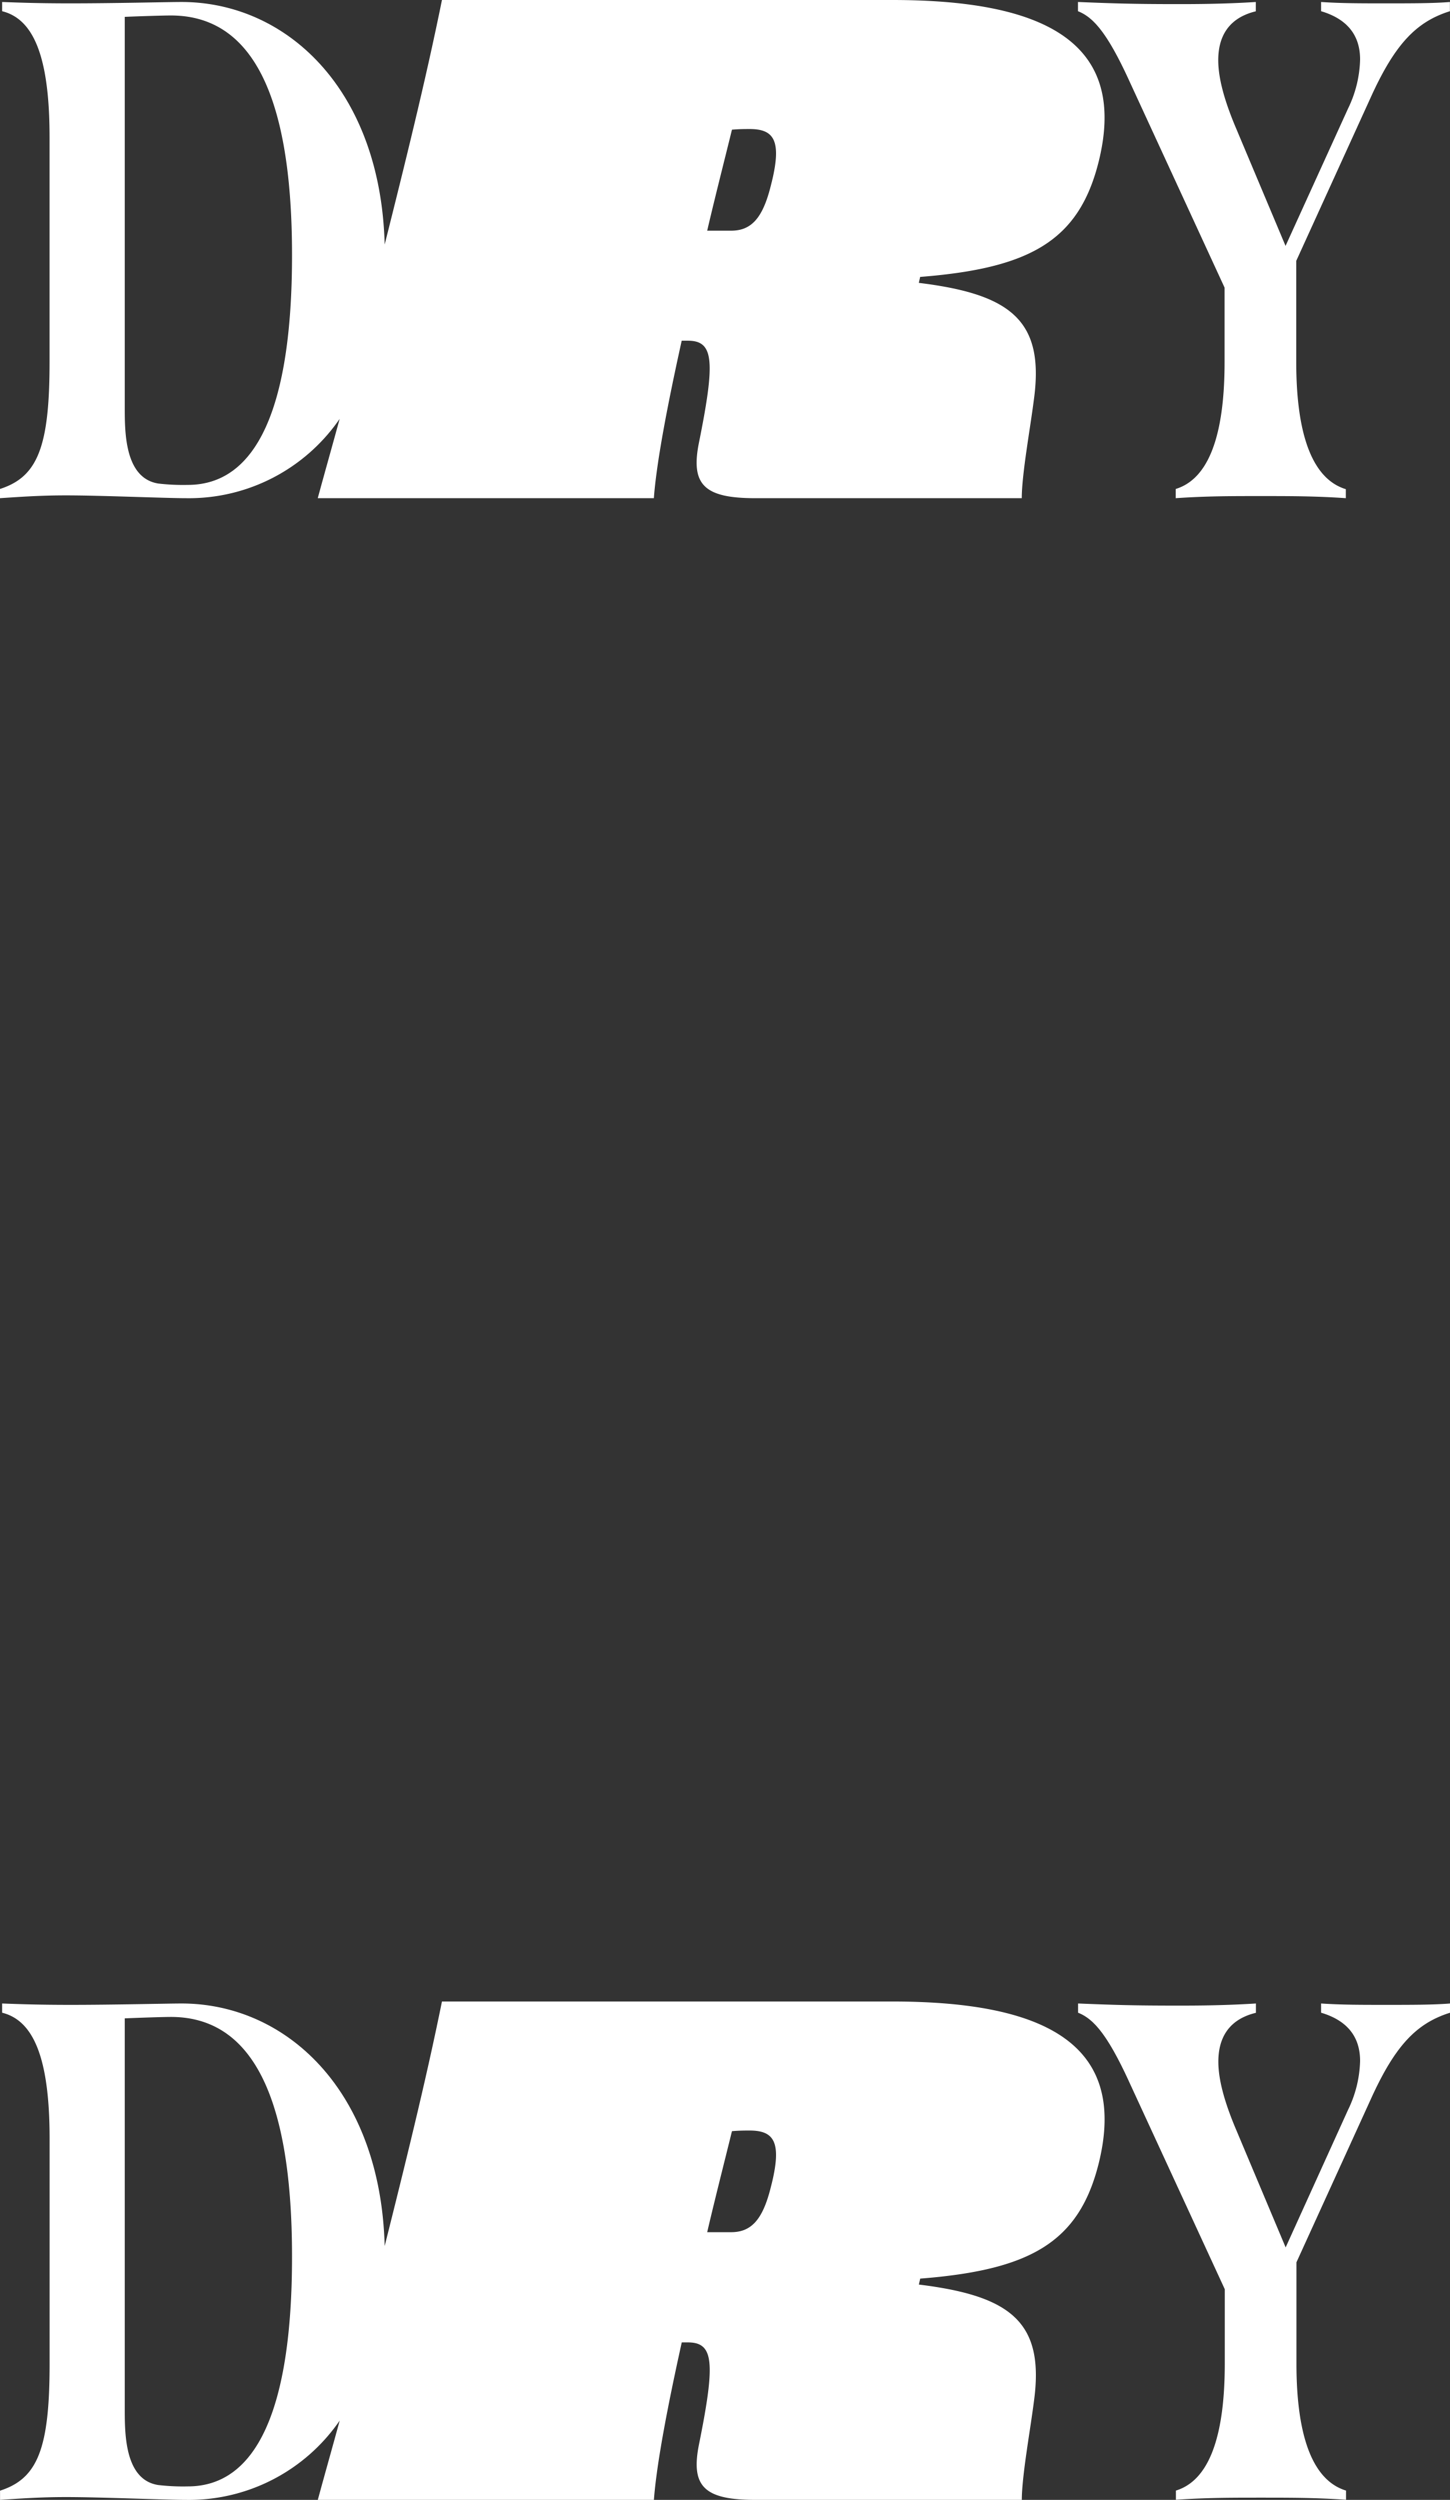
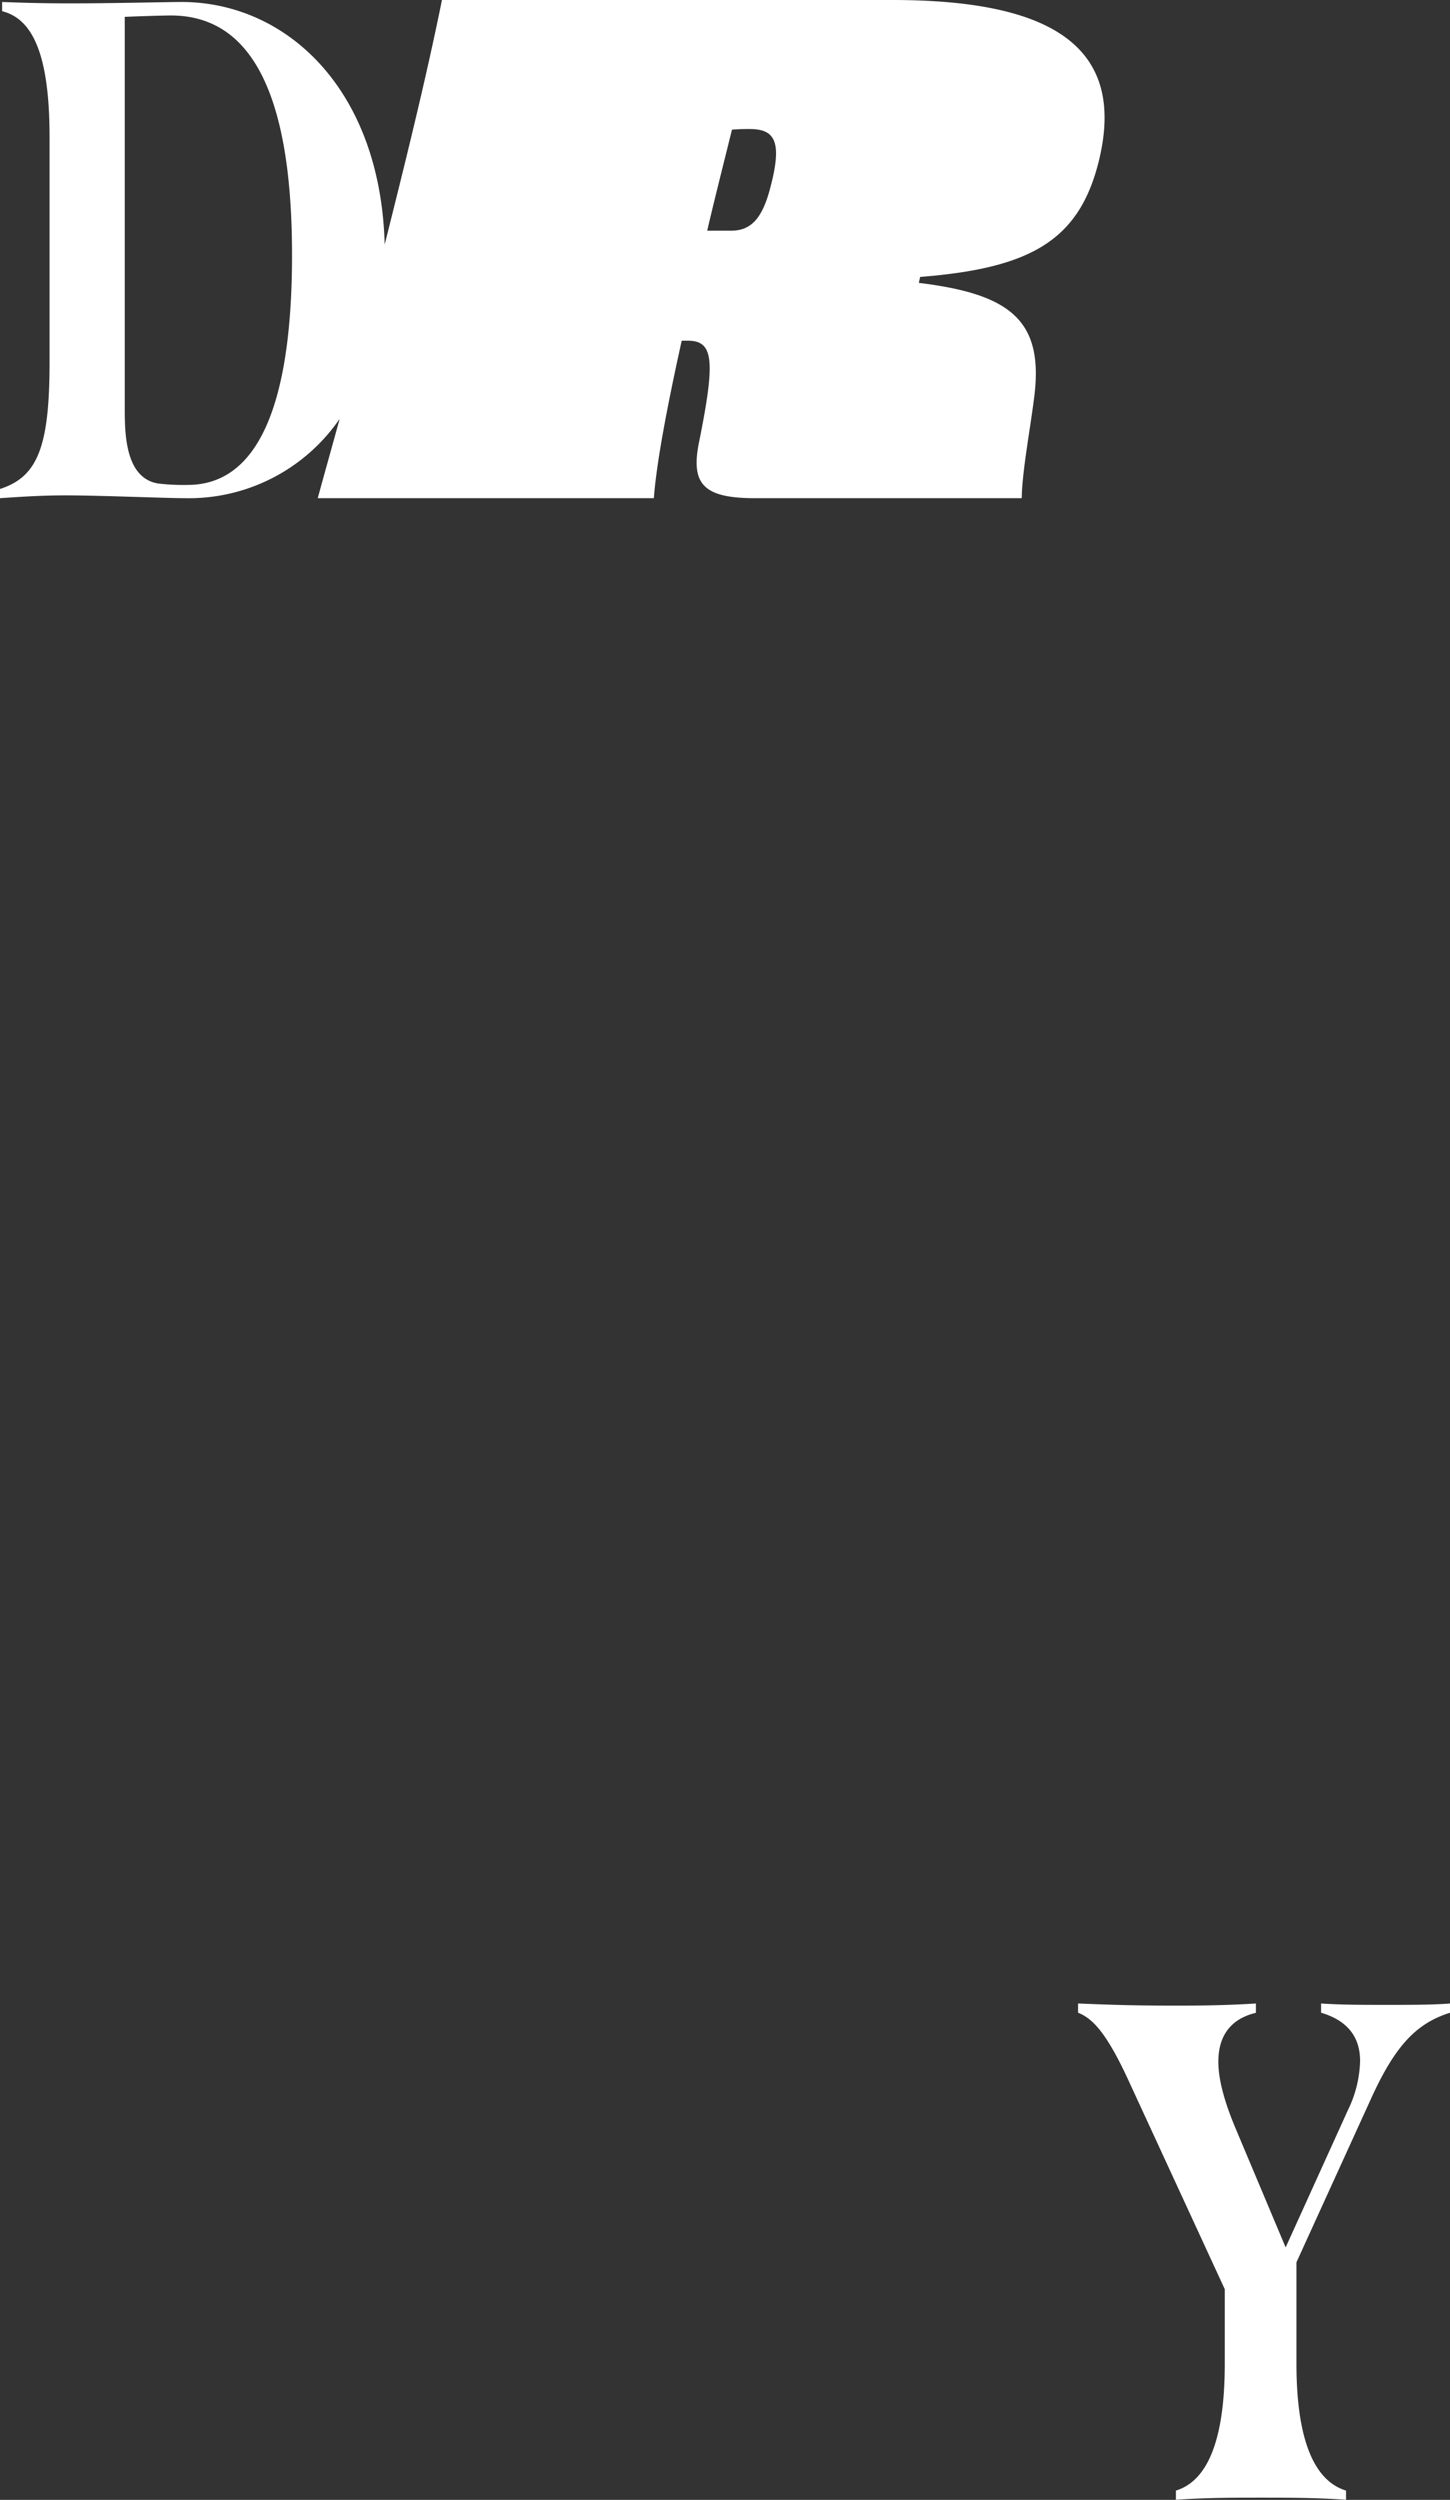
<svg xmlns="http://www.w3.org/2000/svg" viewBox="0 0 292.55 504.1">
  <rect x="0" y="0" width="292.55" height="504.1" fill="#333333" stroke="none" />
  <g fill="#fff">
-     <path d="m180 403.6h-90.83c-2.9 14.26-6.33 28.52-11.56 49.31-.83-31.4-19.88-48.91-41-48.91-2.57 0-13.87.28-22.45.28-5.87 0-10.16-.14-13.73-.28v1.86c6.29 1.57 9.58 9 9.58 25.45v45.33c0 17.16-2.43 23.17-10 25.6v1.86c4.15-.28 8.29-.57 13.3-.57 6.86 0 20.16.57 24.17.57a36.93 36.93 0 0 0 31.06-16c-1.51 5.54-3 10.76-4.42 16h67.81c.53-7.1 2.68-18.49 5.62-31.76h1.21c5.23 0 5.63 3.89 2.28 20.51-1.74 8.57 1.07 11.25 11.39 11.25h53.73c0-4.82 1.75-14.34 2.42-19.7 2.27-16.08-4.56-21.44-23.19-23.72l.27-1.2c22.11-1.74 32-7.24 36-23.18 5.93-23.86-10.41-32.7-41.66-32.7zm-142.1 97.78a43.19 43.19 0 0 1 -6-.28c-6.9-1.1-6.73-10.73-6.73-15.88v-78.22c3.29-.14 7.86-.29 9.29-.29 15.16 0 24.46 13.73 24.46 48.34 0 30.46-7.01 46.33-21.02 46.33zm117.6-60.26c-1.61 6.43-3.89 9-8 9h-4.82c1.6-6.84 3.35-13.67 5-20.37 1.48-.13 2.68-.13 3.49-.13 5-.02 6.74 2.25 4.33 11.5z" />
    <path d="m279.54 404.28c-4.72 0-9 0-13-.28v1.86c5.29 1.57 7.87 4.86 7.87 9.72a23.75 23.75 0 0 1 -2.43 9.87l-12.59 27.74-10.29-24.45c-2-4.86-3.29-9.3-3.29-13 0-5 2.28-8.58 7.58-9.86v-1.88c-6.58.43-13 .43-15.88.43-8.72 0-13.3-.15-20-.43v1.86c2.86 1.14 5.58 3.86 9.87 13l19.73 42.76v15c0 15-3.29 23.6-9.86 25.6v1.86c6.14-.43 11.44-.43 17.16-.43 5.57 0 11.15 0 17.16.43v-1.86c-6.58-2-10-10.58-10-25.6v-20.43l15-32.89c4.86-10.72 9.15-15.3 16-17.44v-1.86c-3.31.28-8.03.28-13.03.28z" />
    <path d="m180 0h-90.83c-2.9 14.26-6.33 28.53-11.56 49.31-.83-31.4-19.88-48.91-41-48.91-2.61 0-13.87.28-22.45.28-5.87 0-10.16-.14-13.73-.28v1.86c6.29 1.57 9.57 9.01 9.57 25.45v45.29c0 17.17-2.43 23.17-10 25.6v1.86c4.15-.28 8.29-.57 13.3-.57 6.86 0 20.16.57 24.17.57a36.93 36.93 0 0 0 31.06-16c-1.51 5.54-3 10.76-4.42 16h67.81c.53-7.1 2.68-18.49 5.62-31.76h1.21c5.23 0 5.63 3.89 2.28 20.51-1.74 8.57 1.07 11.25 11.39 11.25h53.73c0-4.82 1.75-14.34 2.42-19.7 2.27-16.08-4.56-21.44-23.19-23.72l.27-1.2c22.11-1.74 32-7.24 36-23.18 5.94-23.82-10.4-32.66-41.65-32.66zm-142.1 97.78a43.19 43.19 0 0 1 -6-.28c-6.9-1.15-6.73-10.73-6.73-15.88v-78.22c3.29-.14 7.86-.28 9.29-.28 15.16 0 24.46 13.72 24.46 48.33 0 30.46-7.01 46.33-21.02 46.33zm117.6-60.26c-1.61 6.43-3.89 9-8 9h-4.82c1.6-6.84 3.35-13.67 5-20.37 1.48-.13 2.68-.13 3.49-.13 5-.02 6.74 2.25 4.33 11.5z" />
-     <path d="m279.54.68c-4.72 0-9 0-13-.28v1.86c5.29 1.57 7.87 4.86 7.87 9.72a23.75 23.75 0 0 1 -2.41 9.87l-12.63 27.74-10.29-24.45c-2-4.86-3.29-9.3-3.29-13 0-5 2.28-8.58 7.58-9.86v-1.88c-6.58.43-13 .43-15.88.43-8.72 0-13.3-.15-20-.43v1.86c2.86 1.14 5.58 3.86 9.87 13l19.71 42.74v15c0 15-3.29 23.6-9.86 25.6v1.86c6.14-.43 11.44-.43 17.16-.43 5.57 0 11.15 0 17.16.43v-1.82c-6.58-2-10-10.58-10-25.6v-20.44l15-32.9c4.86-10.72 9.15-15.3 16-17.44v-1.86c-3.27.28-7.99.28-12.99.28z" />
  </g>
</svg>